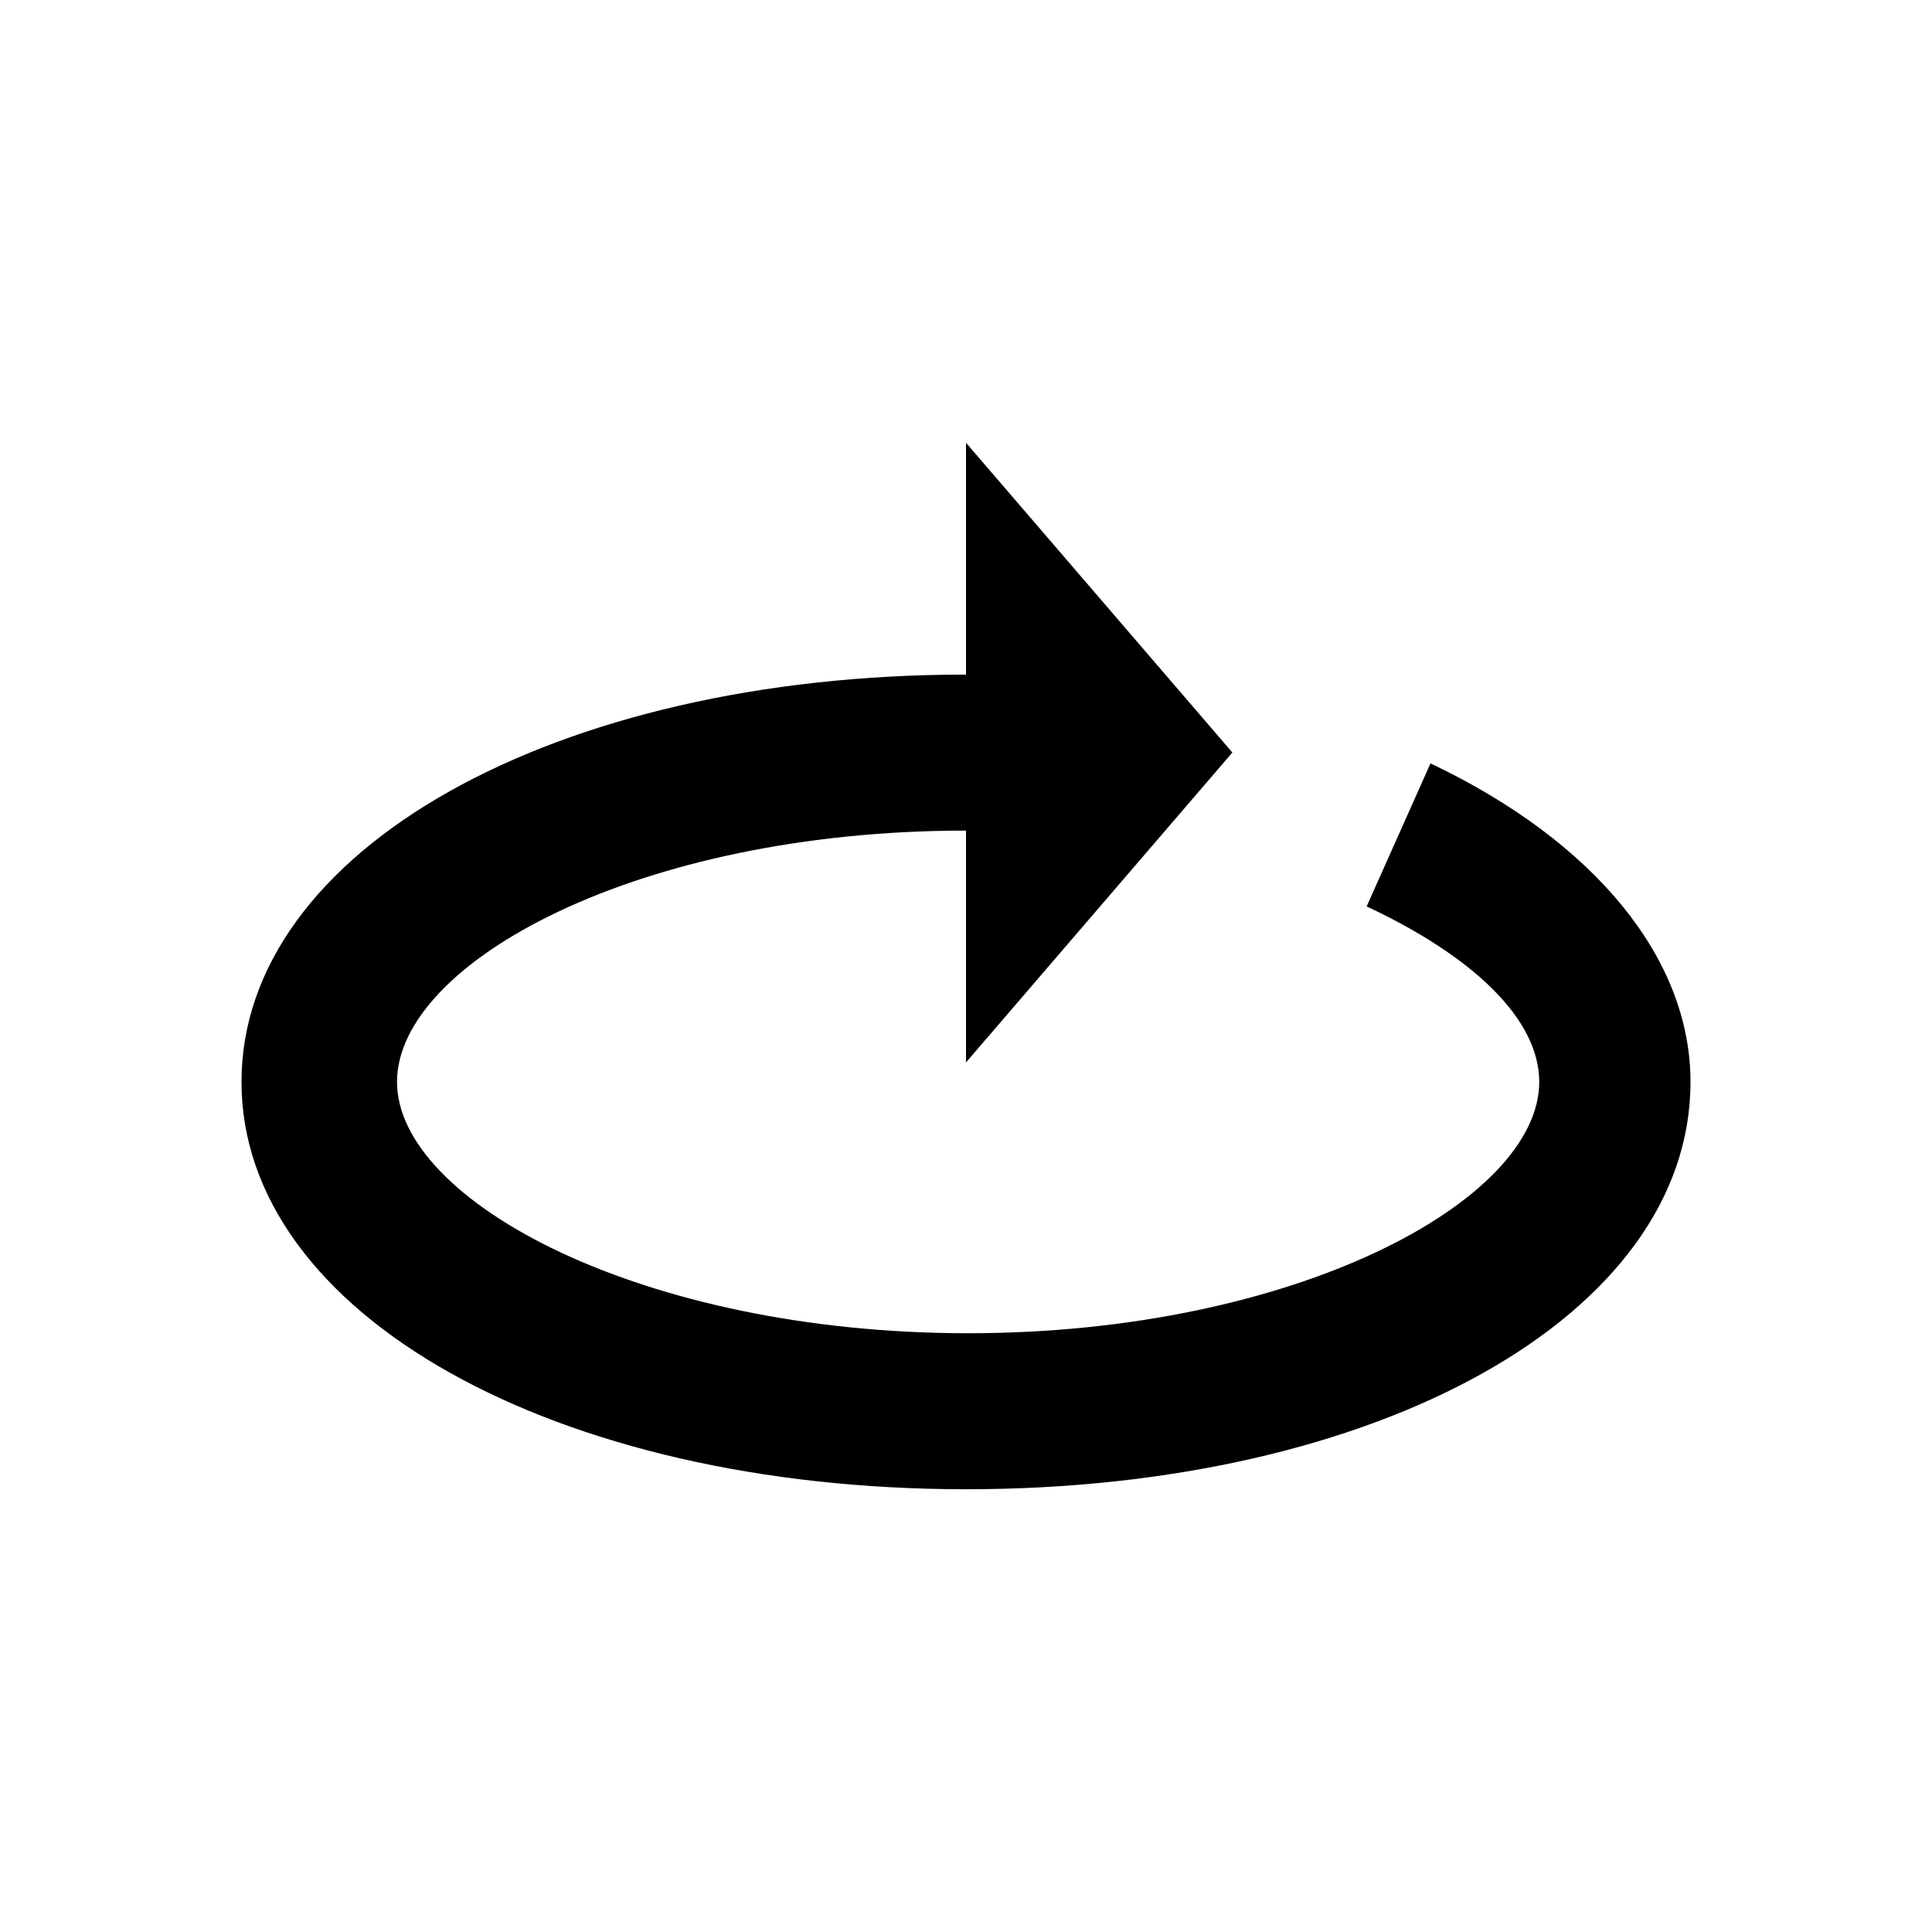
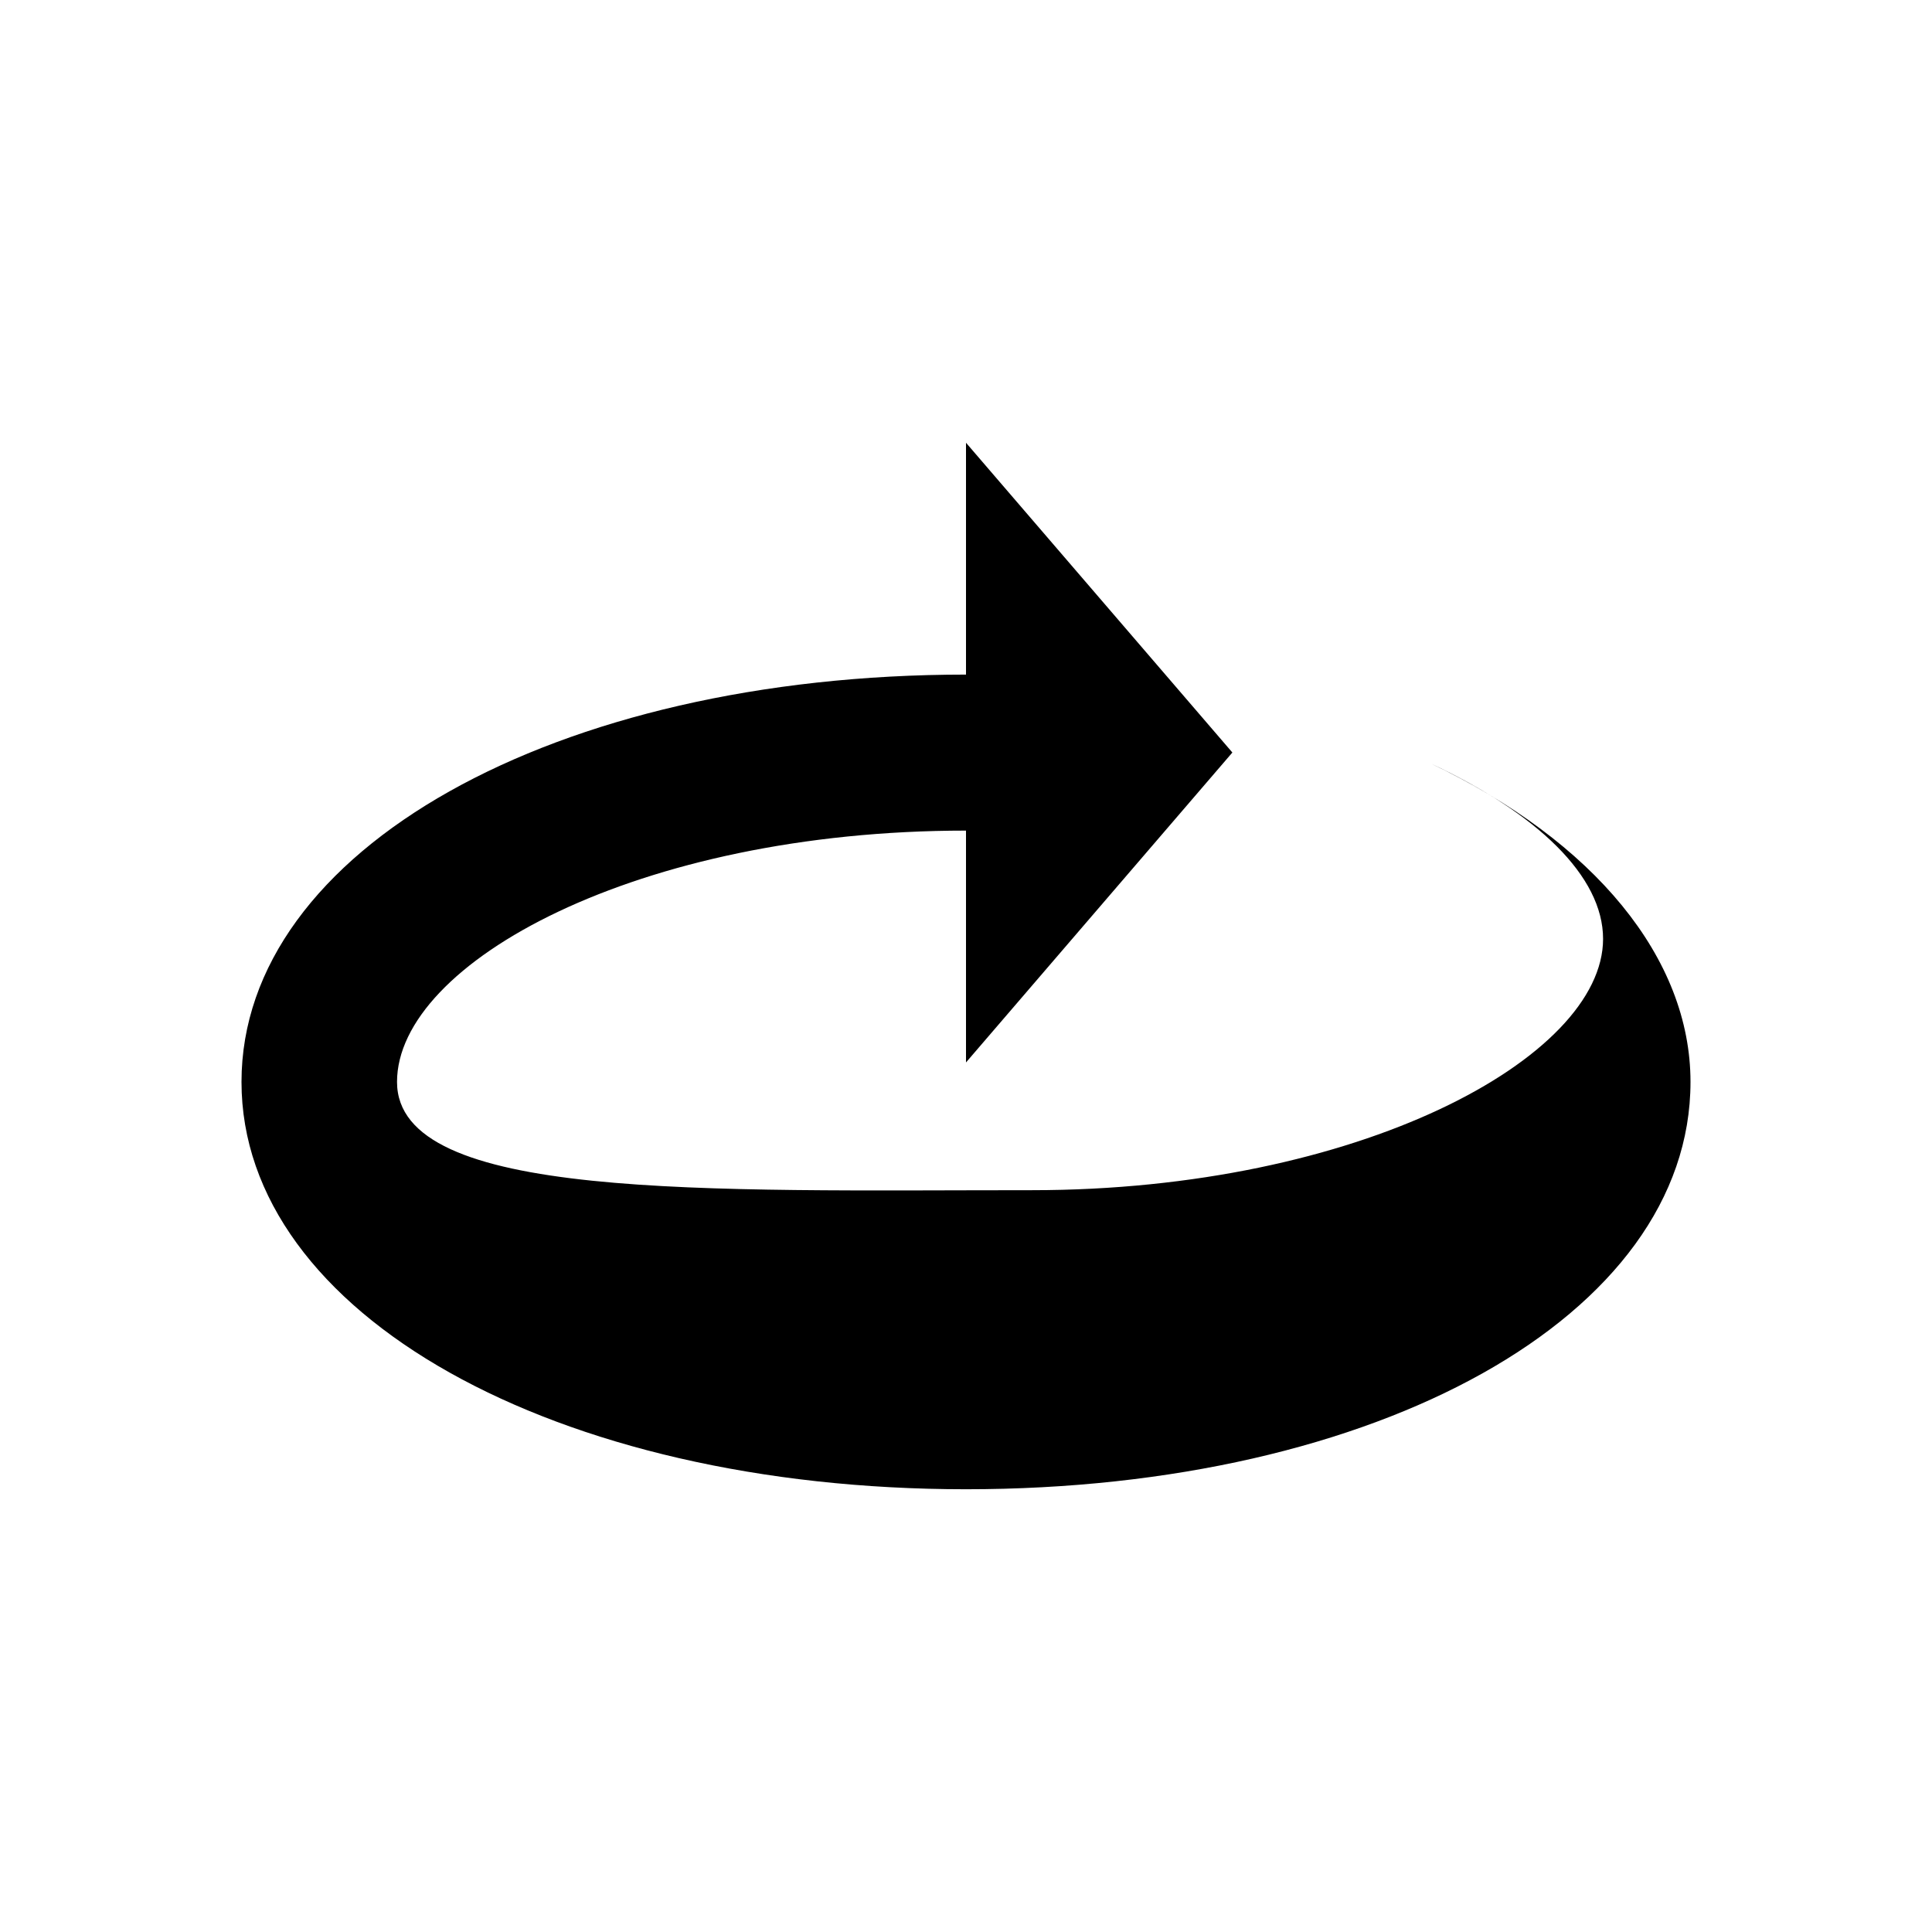
<svg xmlns="http://www.w3.org/2000/svg" width="24" height="24" fill="currentColor" class="mi-solid mi-orbit" viewBox="0 0 24 24">
-   <path d="M21 13.44c0-1.534-1.191-2.988-3.23-3.957l-.793 1.777c1.323.619 2.144 1.4 2.144 2.18 0 1.48-3.044 3.122-7.094 3.122S4.932 14.92 4.932 13.44 7.924 10.318 12 10.318v2.88l3.309-3.85L12 5.5v2.88c-5.109 0-9 2.18-9 5.06s3.891 5.06 9 5.06 9-2.153 9-5.06" />
+   <path d="M21 13.44c0-1.534-1.191-2.988-3.23-3.957c1.323.619 2.144 1.4 2.144 2.18 0 1.48-3.044 3.122-7.094 3.122S4.932 14.92 4.932 13.44 7.924 10.318 12 10.318v2.88l3.309-3.85L12 5.5v2.88c-5.109 0-9 2.18-9 5.06s3.891 5.06 9 5.06 9-2.153 9-5.06" />
</svg>